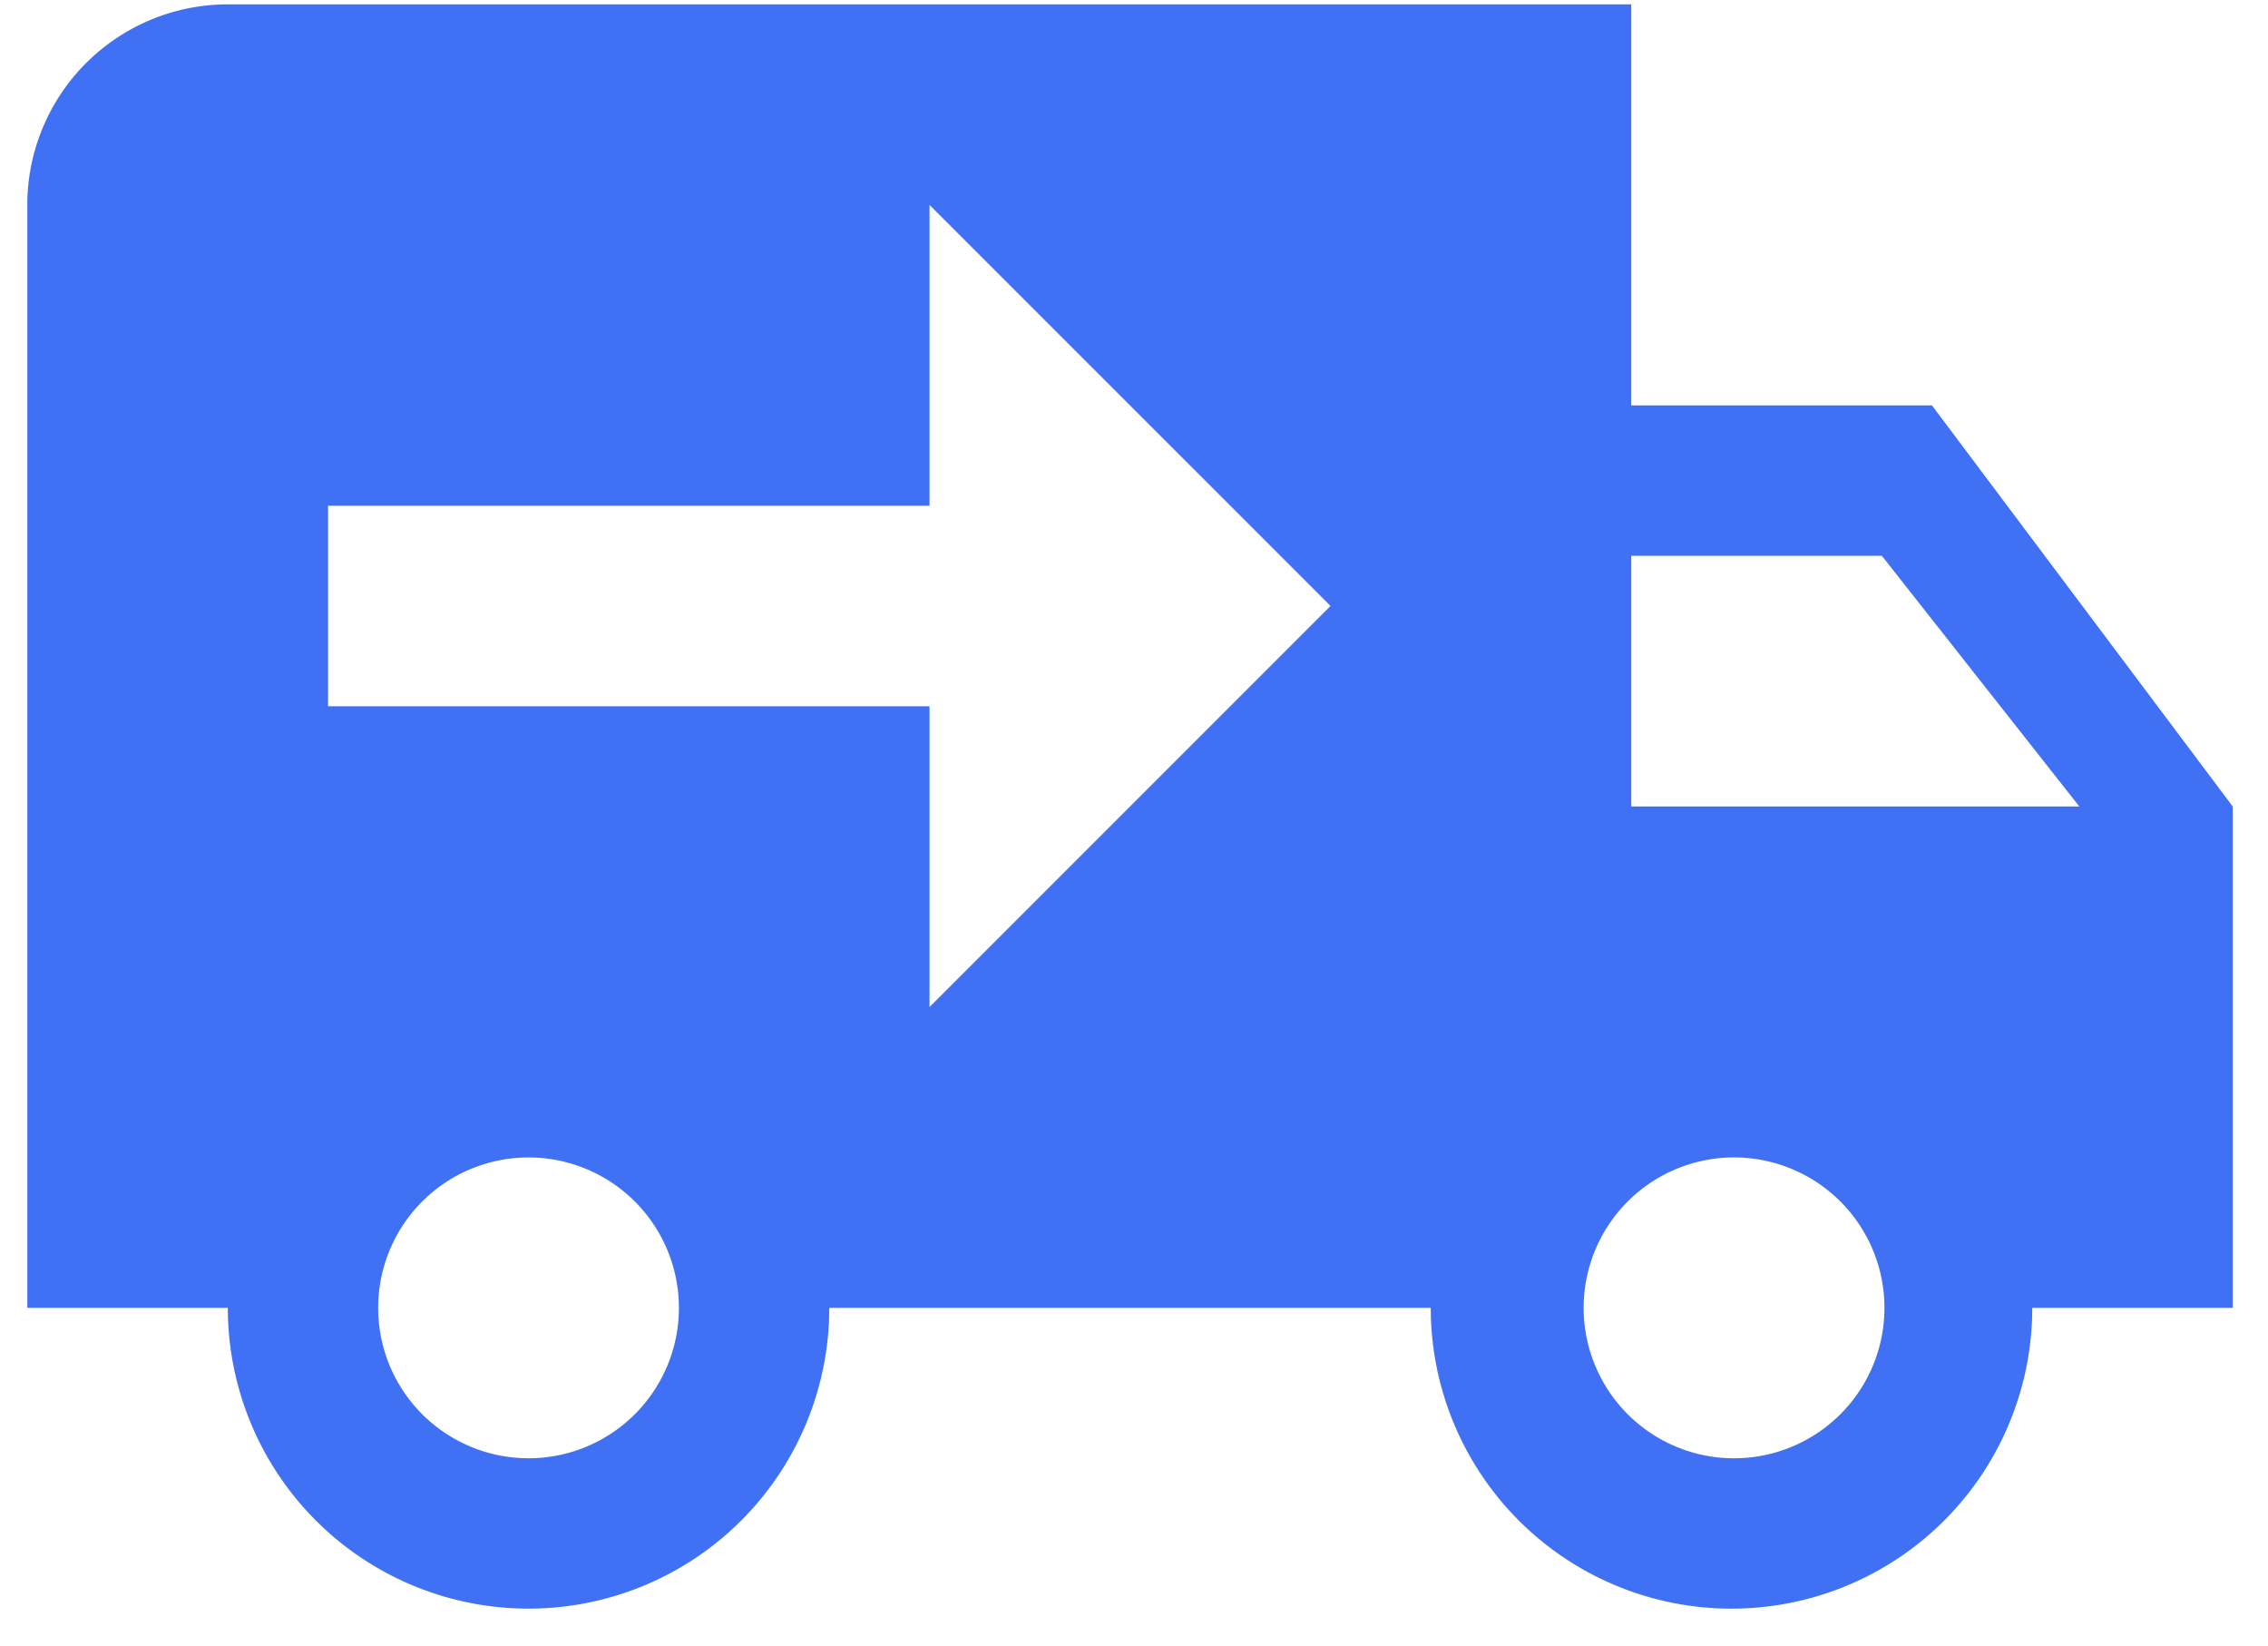
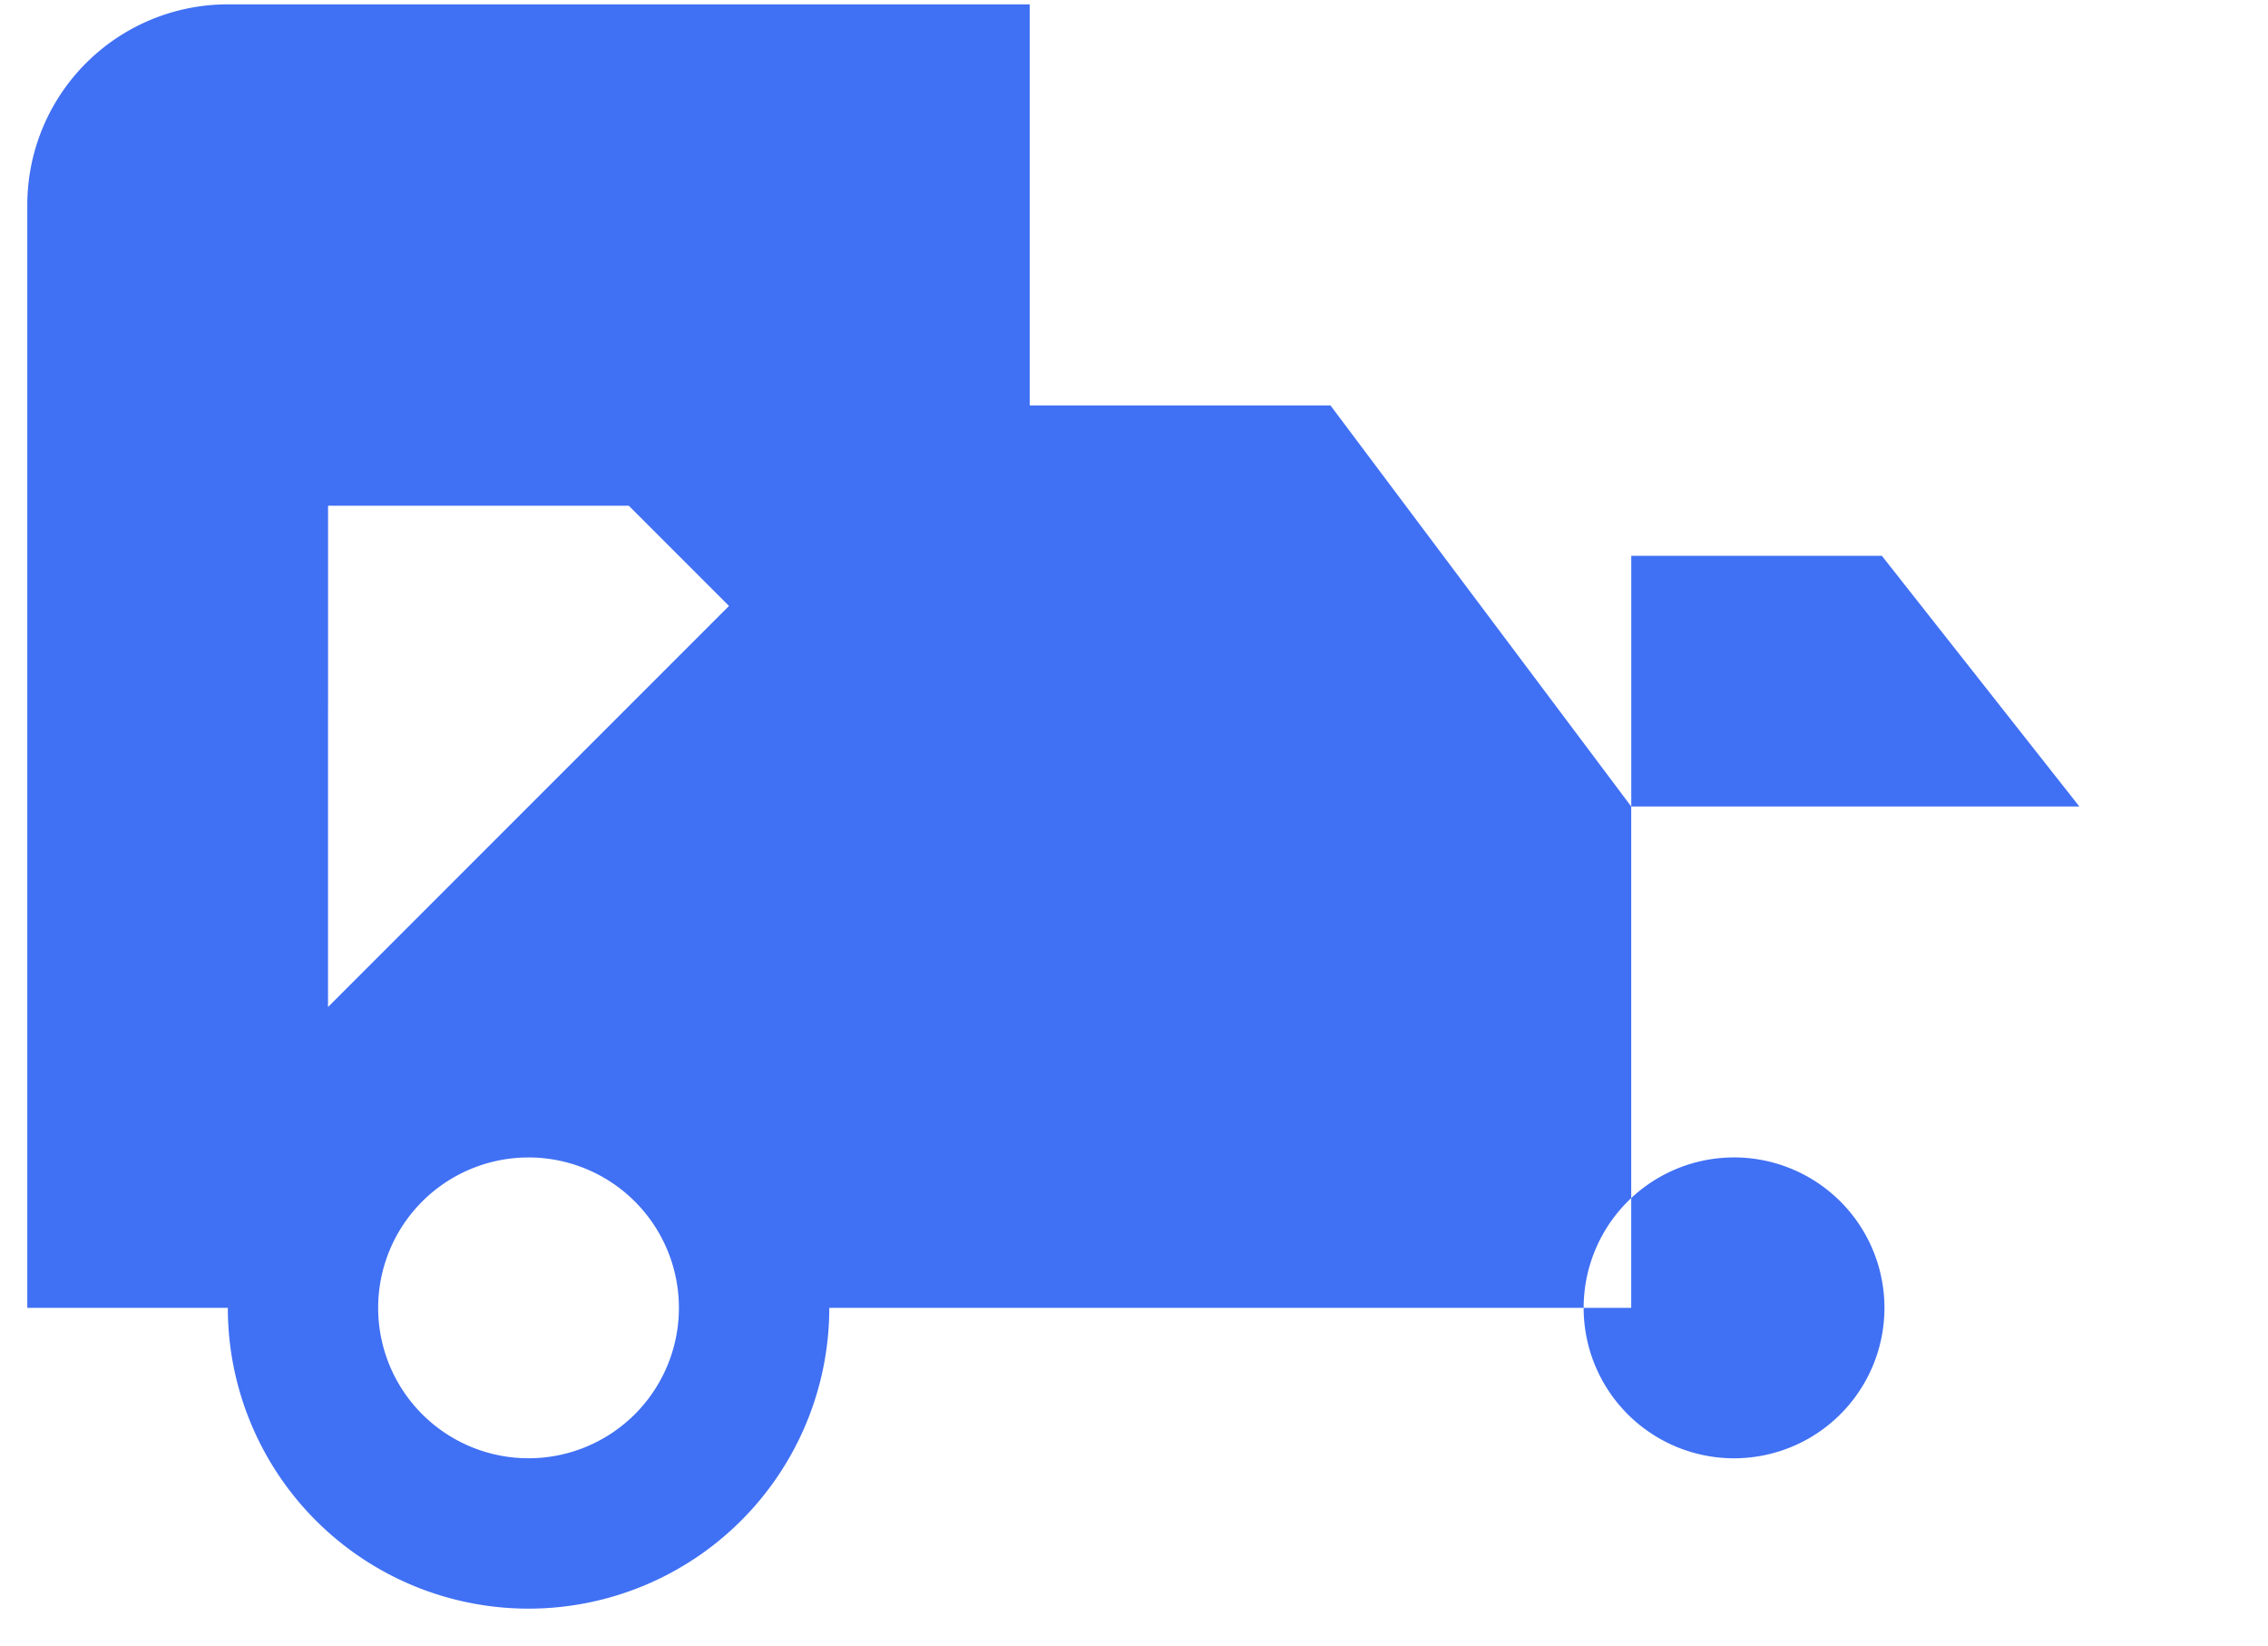
<svg xmlns="http://www.w3.org/2000/svg" width="51" height="37" fill="none">
-   <path fill="#4070F4" d="M5.123.098A4.51 4.51 0 0 0 .614 4.607v24.796h4.509a6.762 6.762 0 1 0 13.525 0h13.525a6.762 6.762 0 1 0 13.526 0h4.508V18.132l-6.763-9.017h-6.762V.098m-15.78 4.509 9.017 9.016-9.017 9.017v-6.762H7.377v-4.509h13.525m15.78 1.127h5.635l4.441 5.636H36.682m-24.797 7.89a3.381 3.381 0 1 1 0 6.763 3.381 3.381 0 0 1 0-6.763m27.05 0a3.382 3.382 0 1 1 0 6.763 3.382 3.382 0 0 1 0-6.763" />
+   <path fill="#4070F4" d="M5.123.098A4.51 4.51 0 0 0 .614 4.607v24.796h4.509a6.762 6.762 0 1 0 13.525 0h13.525h4.508V18.132l-6.763-9.017h-6.762V.098m-15.78 4.509 9.017 9.016-9.017 9.017v-6.762H7.377v-4.509h13.525m15.78 1.127h5.635l4.441 5.636H36.682m-24.797 7.89a3.381 3.381 0 1 1 0 6.763 3.381 3.381 0 0 1 0-6.763m27.05 0a3.382 3.382 0 1 1 0 6.763 3.382 3.382 0 0 1 0-6.763" />
</svg>